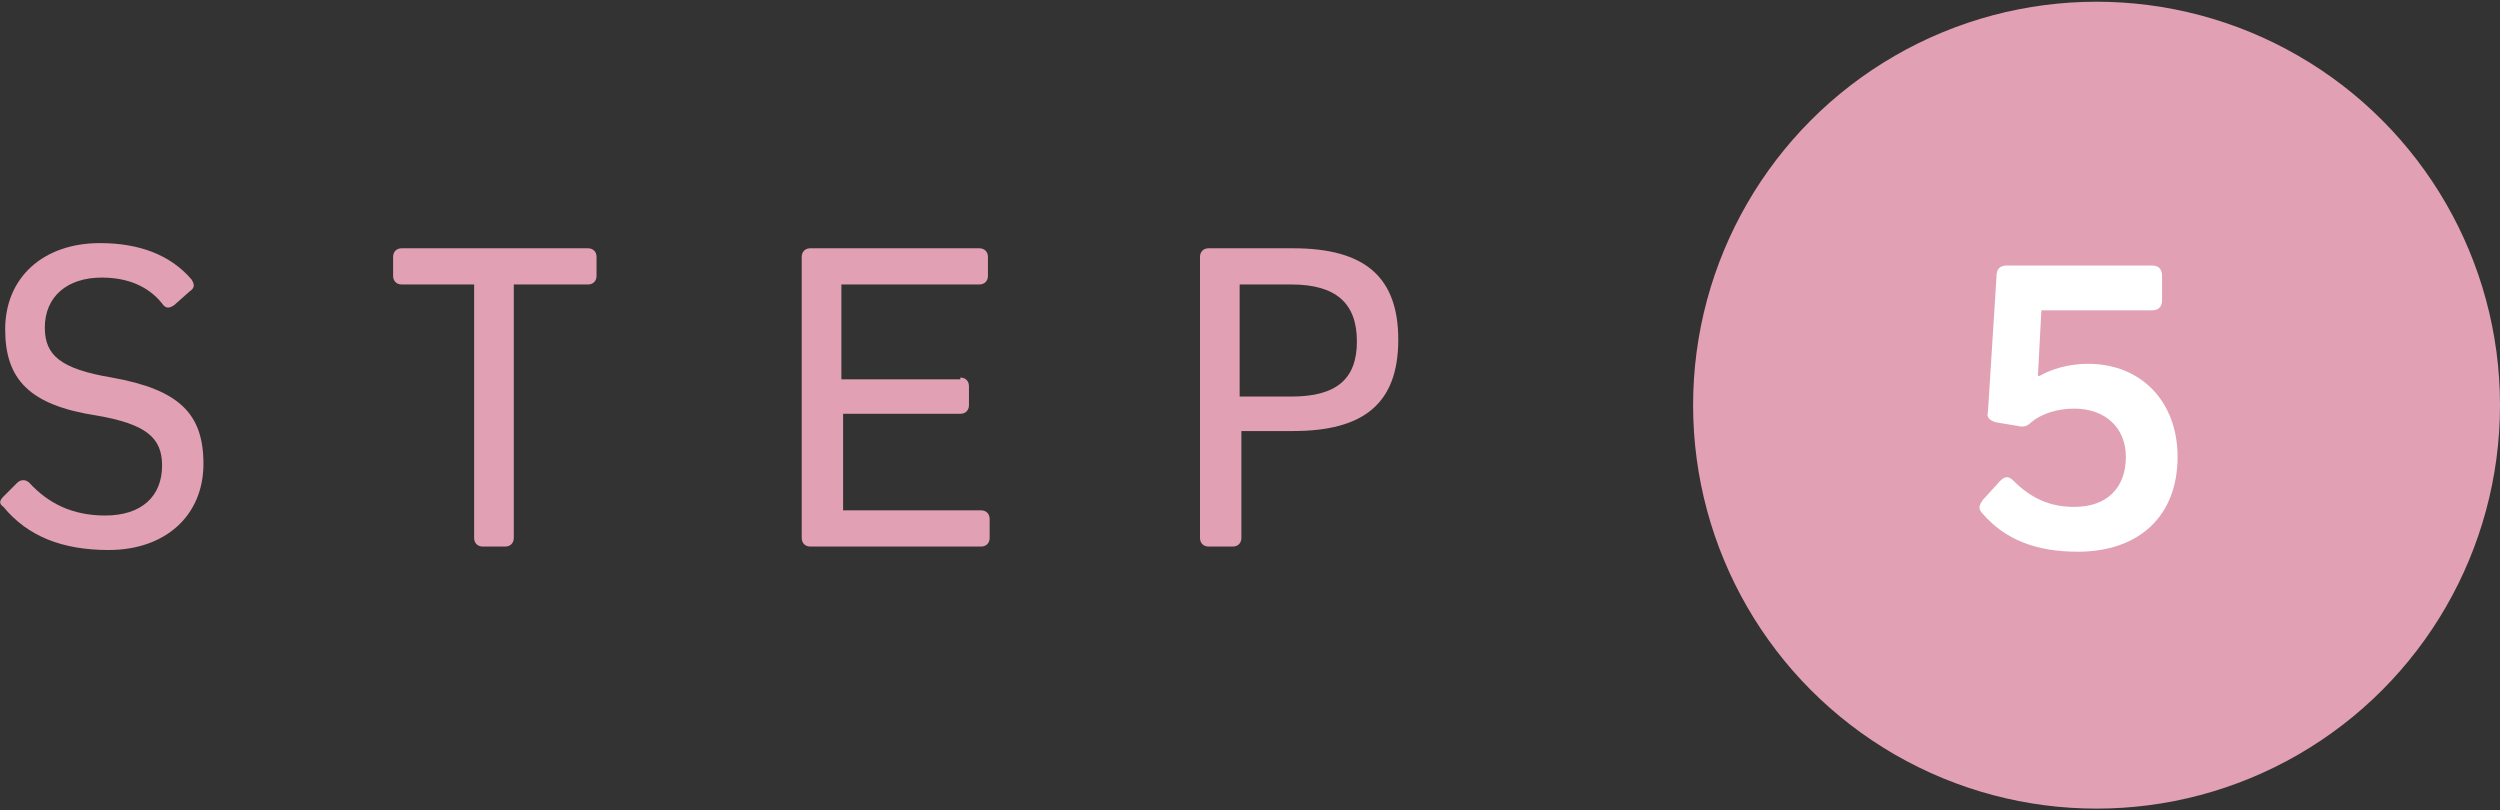
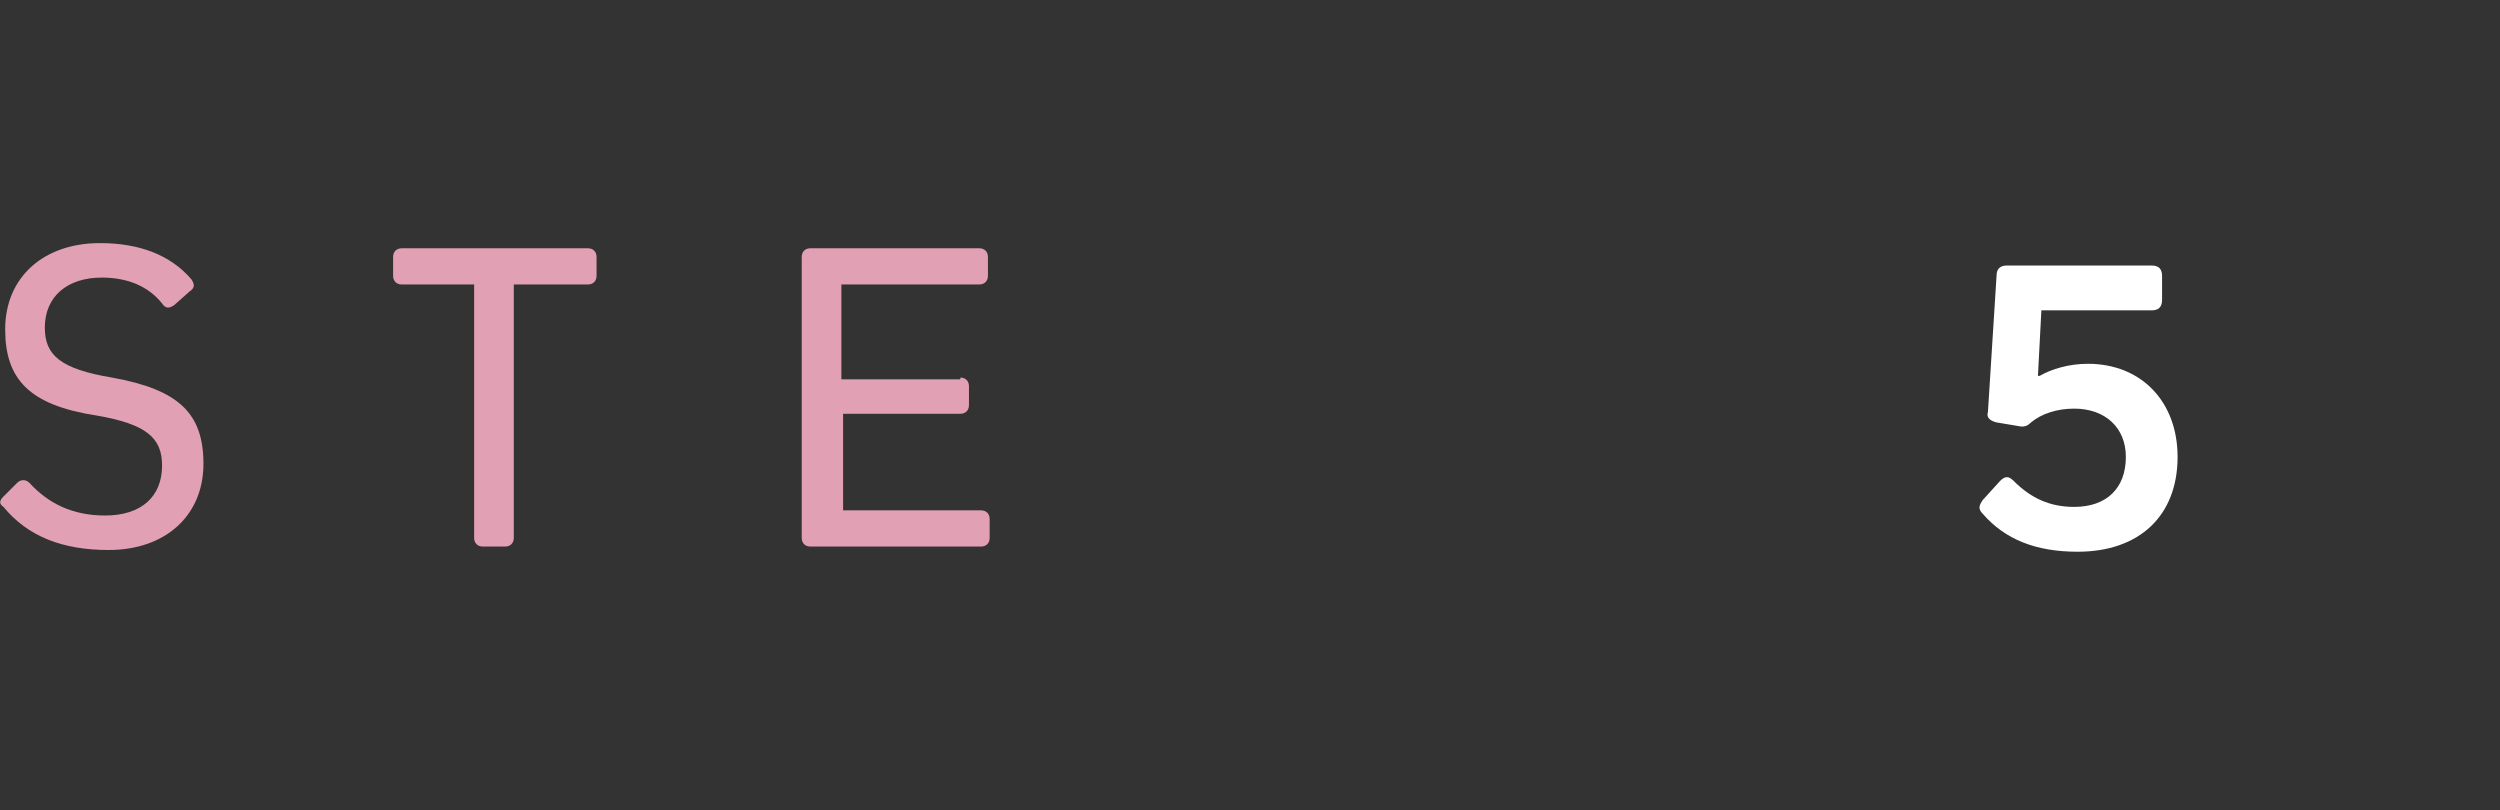
<svg xmlns="http://www.w3.org/2000/svg" version="1.1" id="レイヤー_1" x="0px" y="0px" viewBox="0 0 145 47" style="enable-background:new 0 0 145 47;" xml:space="preserve">
  <rect x="0" y="0" width="145" height="47" fill="#333333" stroke="none" />
  <style type="text/css">
	.st0{fill:#E1A0B4;}
	.st1{fill:#FFFFFF;}
</style>
  <g>
    <g>
      <path class="st0" d="M11.1,16.2c0.2,0.3,0.2,0.5-0.1,0.7l-0.9,0.8c-0.3,0.2-0.5,0.2-0.7-0.1c-0.8-1-2-1.5-3.5-1.5    c-2,0-3.3,1.1-3.3,2.9c0,1.6,0.9,2.4,3.9,2.9c3.9,0.7,5.3,2.1,5.3,5c0,3-2.2,5-5.5,5c-2.7,0-4.7-0.8-6.1-2.5    C-0.1,29.2,0,29,0.2,28.8L1,28c0.2-0.2,0.5-0.2,0.7,0c1.1,1.2,2.5,1.9,4.4,1.9c2.1,0,3.3-1.1,3.3-2.9c0-1.6-0.9-2.4-3.8-2.9    c-3.9-0.6-5.3-2.1-5.3-5c0-3,2.2-5,5.5-5C8.1,14.1,9.9,14.8,11.1,16.2z" />
      <path class="st0" d="M29.8,31.2c0,0.3-0.2,0.5-0.5,0.5H28c-0.3,0-0.5-0.2-0.5-0.5V16.5h-4.2c-0.3,0-0.5-0.2-0.5-0.5v-1.1    c0-0.3,0.2-0.5,0.5-0.5h10.8c0.3,0,0.5,0.2,0.5,0.5V16c0,0.3-0.2,0.5-0.5,0.5h-4.3V31.2z" />
      <path class="st0" d="M55.7,21.9c0.3,0,0.5,0.2,0.5,0.5v1.1c0,0.3-0.2,0.5-0.5,0.5h-6.8v5.6h8c0.3,0,0.5,0.2,0.5,0.5v1.1    c0,0.3-0.2,0.5-0.5,0.5H47c-0.3,0-0.5-0.2-0.5-0.5V14.9c0-0.3,0.2-0.5,0.5-0.5h9.8c0.3,0,0.5,0.2,0.5,0.5V16    c0,0.3-0.2,0.5-0.5,0.5h-8v5.5H55.7z" />
-       <path class="st0" d="M75,14.4c4.2,0,6.1,1.7,6.1,5.3c0,3.7-2,5.3-6.1,5.3h-3v6.2c0,0.3-0.2,0.5-0.5,0.5h-1.4    c-0.3,0-0.5-0.2-0.5-0.5V14.9c0-0.3,0.2-0.5,0.5-0.5H75z M74.9,23c2.6,0,3.8-1,3.8-3.2c0-2.2-1.2-3.3-3.8-3.3h-3V23H74.9z" />
    </g>
    <g>
-       <circle class="st0" cx="121.6" cy="23.5" r="23.4" />
      <g>
        <path class="st1" d="M126.3,26.5c0,3.4-2.2,5.5-5.8,5.5c-2.4,0-4.2-0.7-5.5-2.2c-0.3-0.3-0.2-0.5,0-0.8l1-1.1     c0.3-0.3,0.5-0.3,0.8,0c1,1,2.1,1.5,3.5,1.5c1.9,0,3-1.1,3-2.9c0-1.7-1.2-2.8-3-2.8c-1,0-1.9,0.3-2.5,0.8     c-0.2,0.2-0.4,0.3-0.8,0.2l-1.2-0.2c-0.4-0.1-0.6-0.3-0.5-0.6l0.5-7.9c0-0.4,0.2-0.6,0.6-0.6h8.4c0.4,0,0.6,0.2,0.6,0.6v1.4     c0,0.4-0.2,0.6-0.6,0.6h-6.4l-0.2,3.8h0.1c0.7-0.4,1.7-0.7,2.8-0.7C124.2,21.1,126.3,23.3,126.3,26.5z" />
      </g>
    </g>
  </g>
</svg>